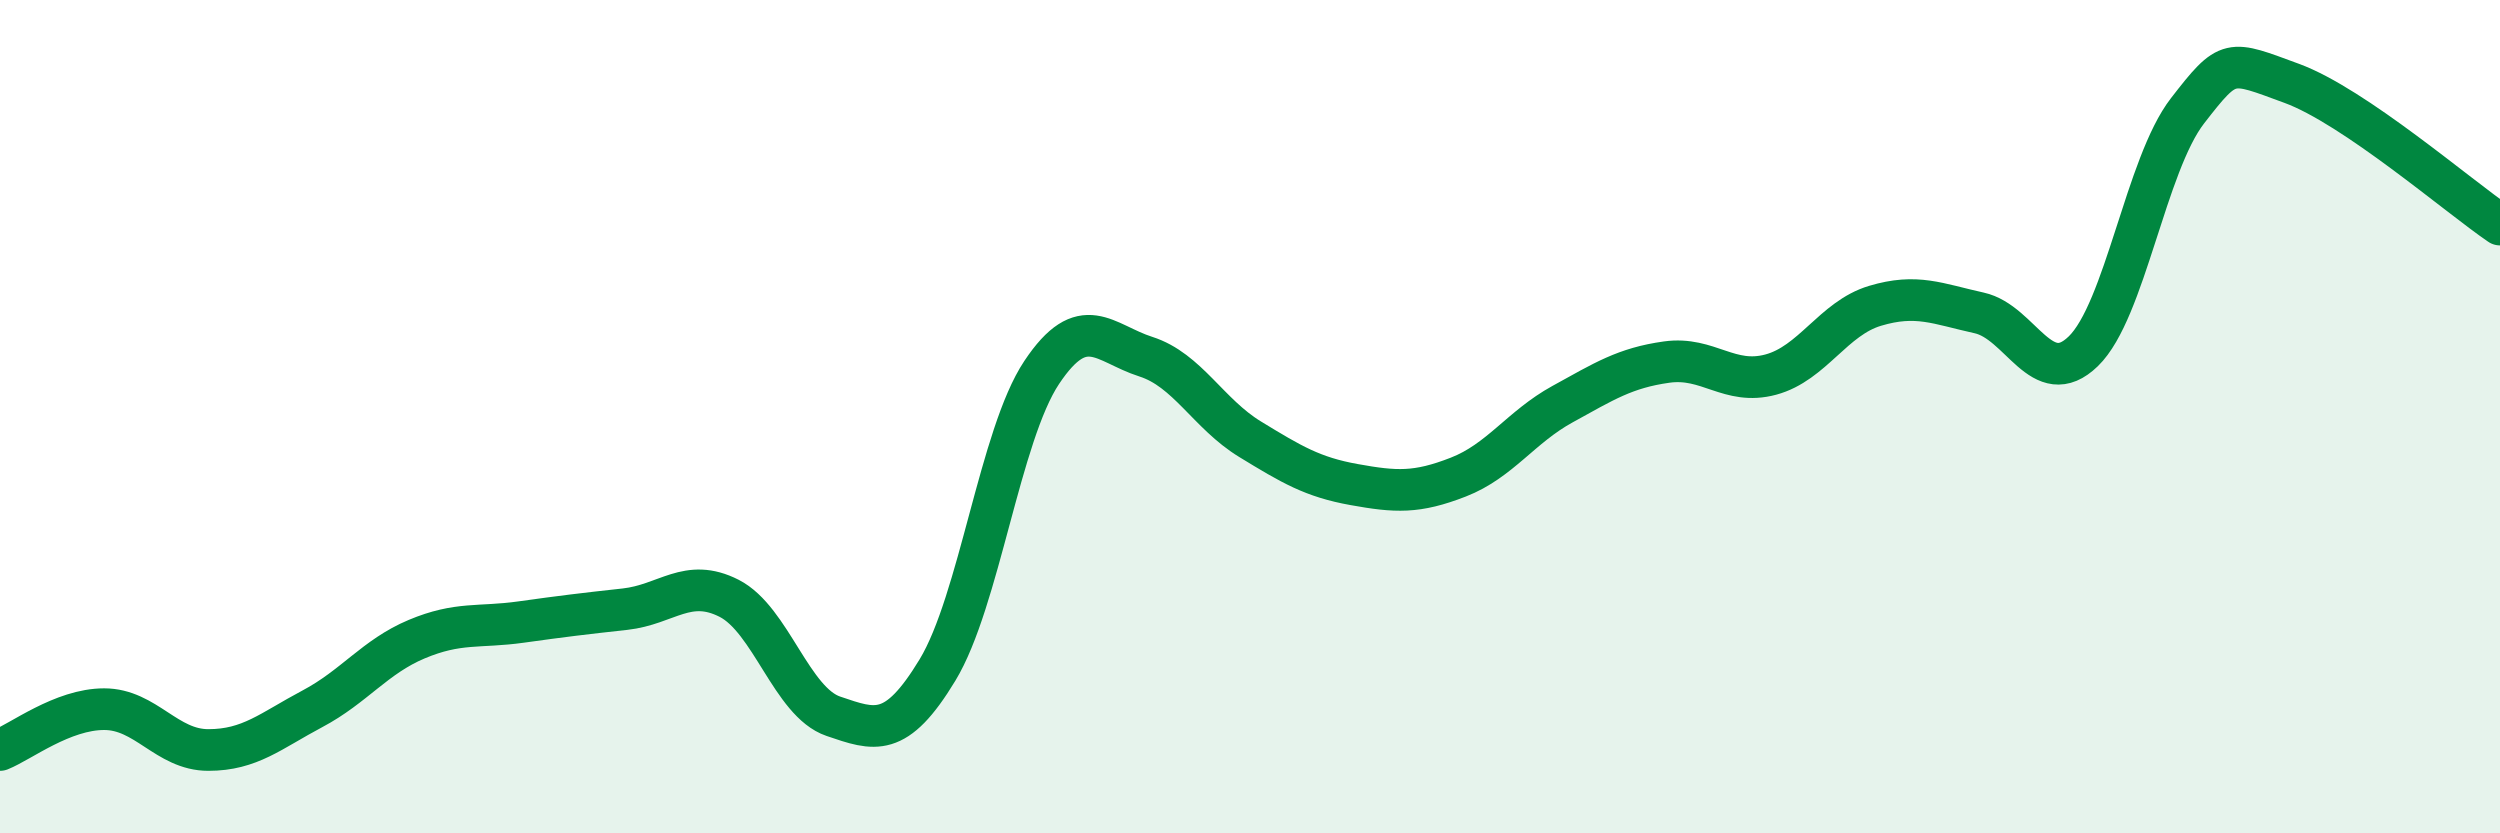
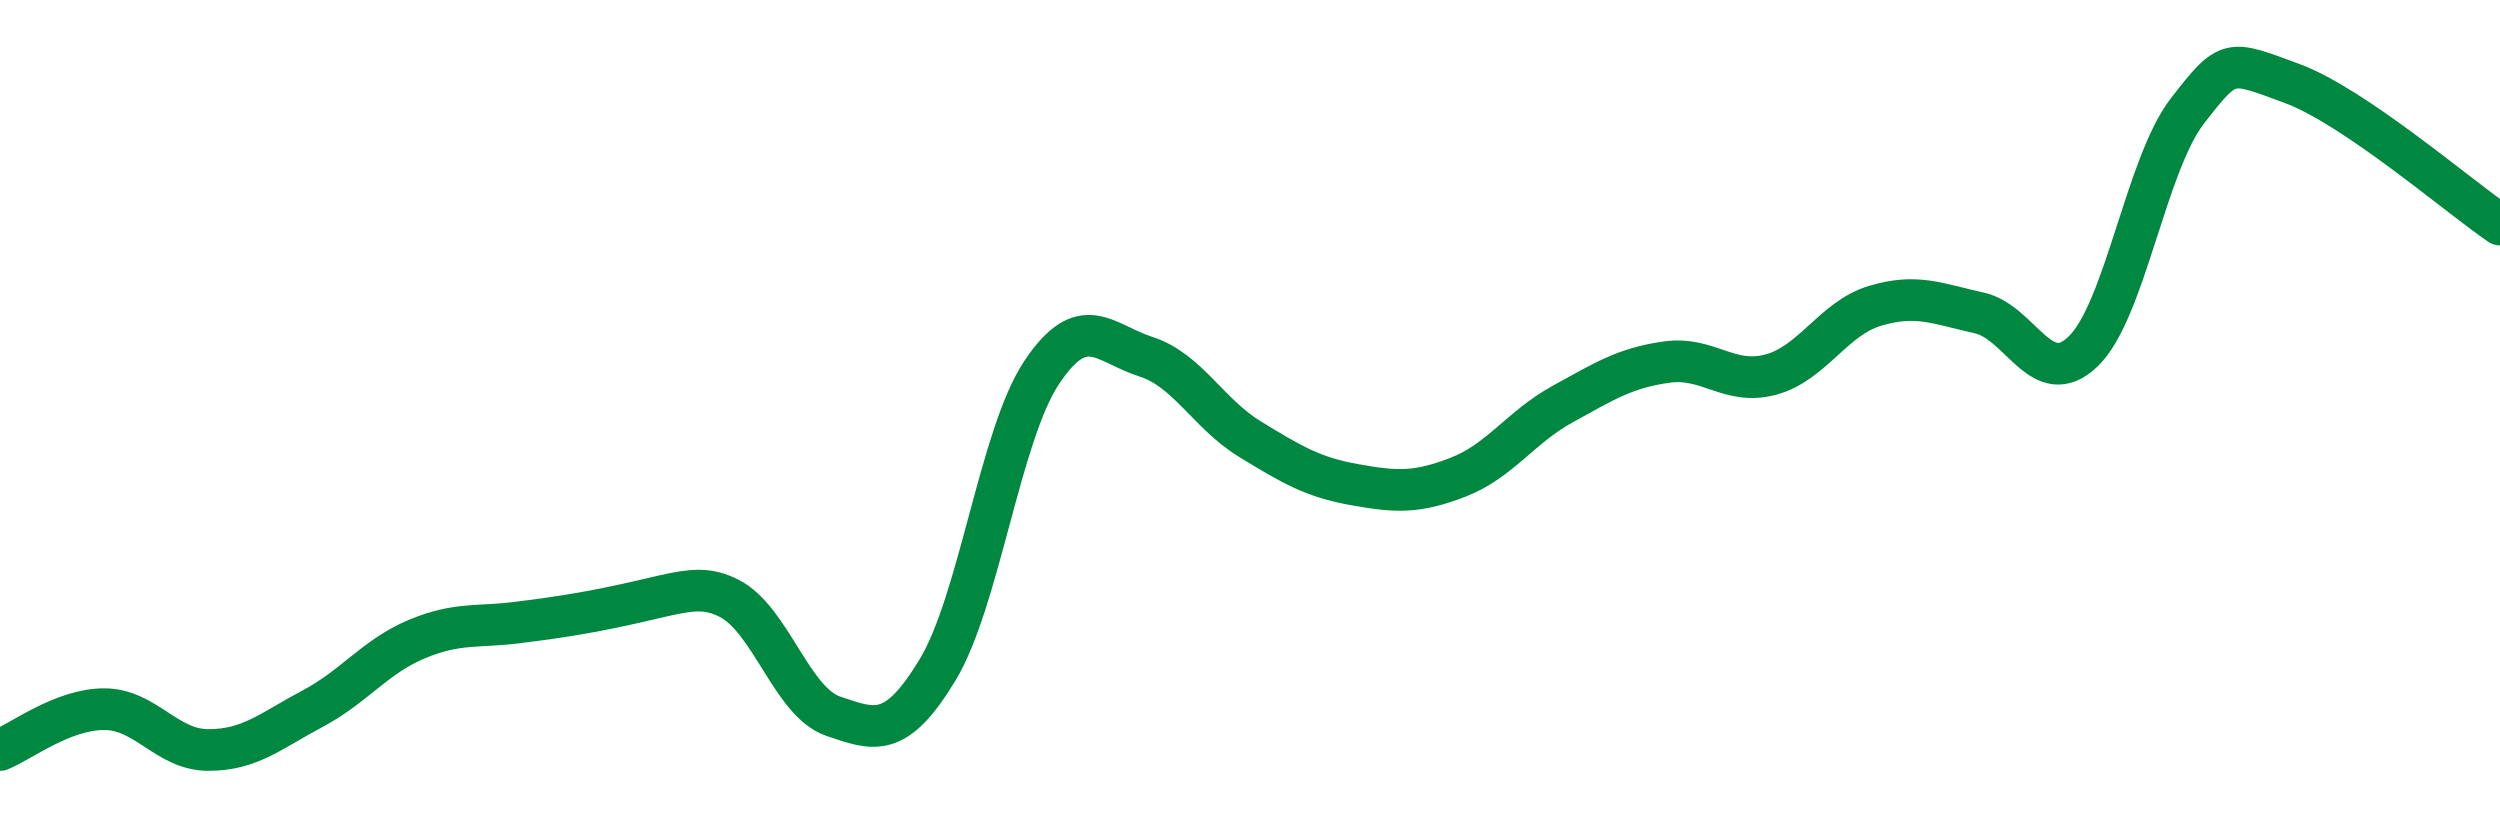
<svg xmlns="http://www.w3.org/2000/svg" width="60" height="20" viewBox="0 0 60 20">
-   <path d="M 0,18 C 0.5,17.8 1.5,17.02 2.5,17.02 C 3.5,17.02 4,18 5,18 C 6,18 6.5,17.54 7.5,17.01 C 8.5,16.48 9,15.76 10,15.34 C 11,14.92 11.5,15.07 12.5,14.93 C 13.5,14.79 14,14.73 15,14.62 C 16,14.51 16.5,13.85 17.5,14.36 C 18.5,14.87 19,16.85 20,17.19 C 21,17.53 21.5,17.73 22.5,16.08 C 23.5,14.43 24,10.44 25,8.94 C 26,7.44 26.5,8.24 27.5,8.56 C 28.5,8.88 29,9.93 30,10.54 C 31,11.15 31.5,11.45 32.5,11.63 C 33.5,11.81 34,11.84 35,11.45 C 36,11.06 36.5,10.25 37.5,9.7 C 38.5,9.15 39,8.83 40,8.69 C 41,8.55 41.5,9.26 42.5,8.99 C 43.5,8.72 44,7.64 45,7.34 C 46,7.04 46.5,7.29 47.5,7.51 C 48.5,7.73 49,9.4 50,8.43 C 51,7.46 51.5,3.95 52.5,2.66 C 53.5,1.37 53.5,1.45 55,2 C 56.5,2.55 59,4.71 60,5.39L60 20L0 20Z" fill="#008740" opacity="0.1" stroke-linecap="round" stroke-linejoin="round" />
-   <path d="M 0,18 C 0.5,17.8 1.5,17.02 2.5,17.02 C 3.5,17.02 4,18 5,18 C 6,18 6.5,17.54 7.5,17.01 C 8.5,16.48 9,15.76 10,15.34 C 11,14.92 11.5,15.07 12.5,14.93 C 13.5,14.79 14,14.73 15,14.62 C 16,14.51 16.5,13.85 17.5,14.36 C 18.5,14.87 19,16.85 20,17.19 C 21,17.53 21.5,17.73 22.5,16.08 C 23.5,14.43 24,10.44 25,8.94 C 26,7.44 26.5,8.24 27.5,8.56 C 28.5,8.88 29,9.93 30,10.54 C 31,11.15 31.5,11.45 32.5,11.63 C 33.5,11.81 34,11.84 35,11.45 C 36,11.06 36.5,10.25 37.5,9.7 C 38.5,9.15 39,8.83 40,8.69 C 41,8.55 41.5,9.26 42.5,8.99 C 43.5,8.72 44,7.64 45,7.34 C 46,7.04 46.5,7.29 47.5,7.51 C 48.5,7.73 49,9.4 50,8.43 C 51,7.46 51.5,3.95 52.5,2.66 C 53.5,1.37 53.5,1.45 55,2 C 56.5,2.55 59,4.71 60,5.39" stroke="#008740" stroke-width="1" fill="none" stroke-linecap="round" stroke-linejoin="round" />
+   <path d="M 0,18 C 0.5,17.8 1.5,17.02 2.5,17.02 C 3.5,17.02 4,18 5,18 C 6,18 6.5,17.54 7.5,17.01 C 8.5,16.48 9,15.76 10,15.34 C 11,14.92 11.5,15.07 12.5,14.93 C 16,14.51 16.5,13.85 17.5,14.36 C 18.5,14.87 19,16.85 20,17.19 C 21,17.53 21.5,17.73 22.5,16.08 C 23.5,14.43 24,10.44 25,8.94 C 26,7.44 26.5,8.24 27.5,8.56 C 28.5,8.88 29,9.93 30,10.54 C 31,11.15 31.5,11.45 32.5,11.63 C 33.5,11.81 34,11.84 35,11.45 C 36,11.06 36.5,10.25 37.5,9.7 C 38.5,9.15 39,8.83 40,8.69 C 41,8.55 41.5,9.26 42.5,8.99 C 43.5,8.72 44,7.64 45,7.34 C 46,7.04 46.5,7.29 47.5,7.51 C 48.5,7.73 49,9.4 50,8.43 C 51,7.46 51.5,3.95 52.5,2.66 C 53.5,1.37 53.5,1.45 55,2 C 56.5,2.55 59,4.71 60,5.39" stroke="#008740" stroke-width="1" fill="none" stroke-linecap="round" stroke-linejoin="round" />
</svg>